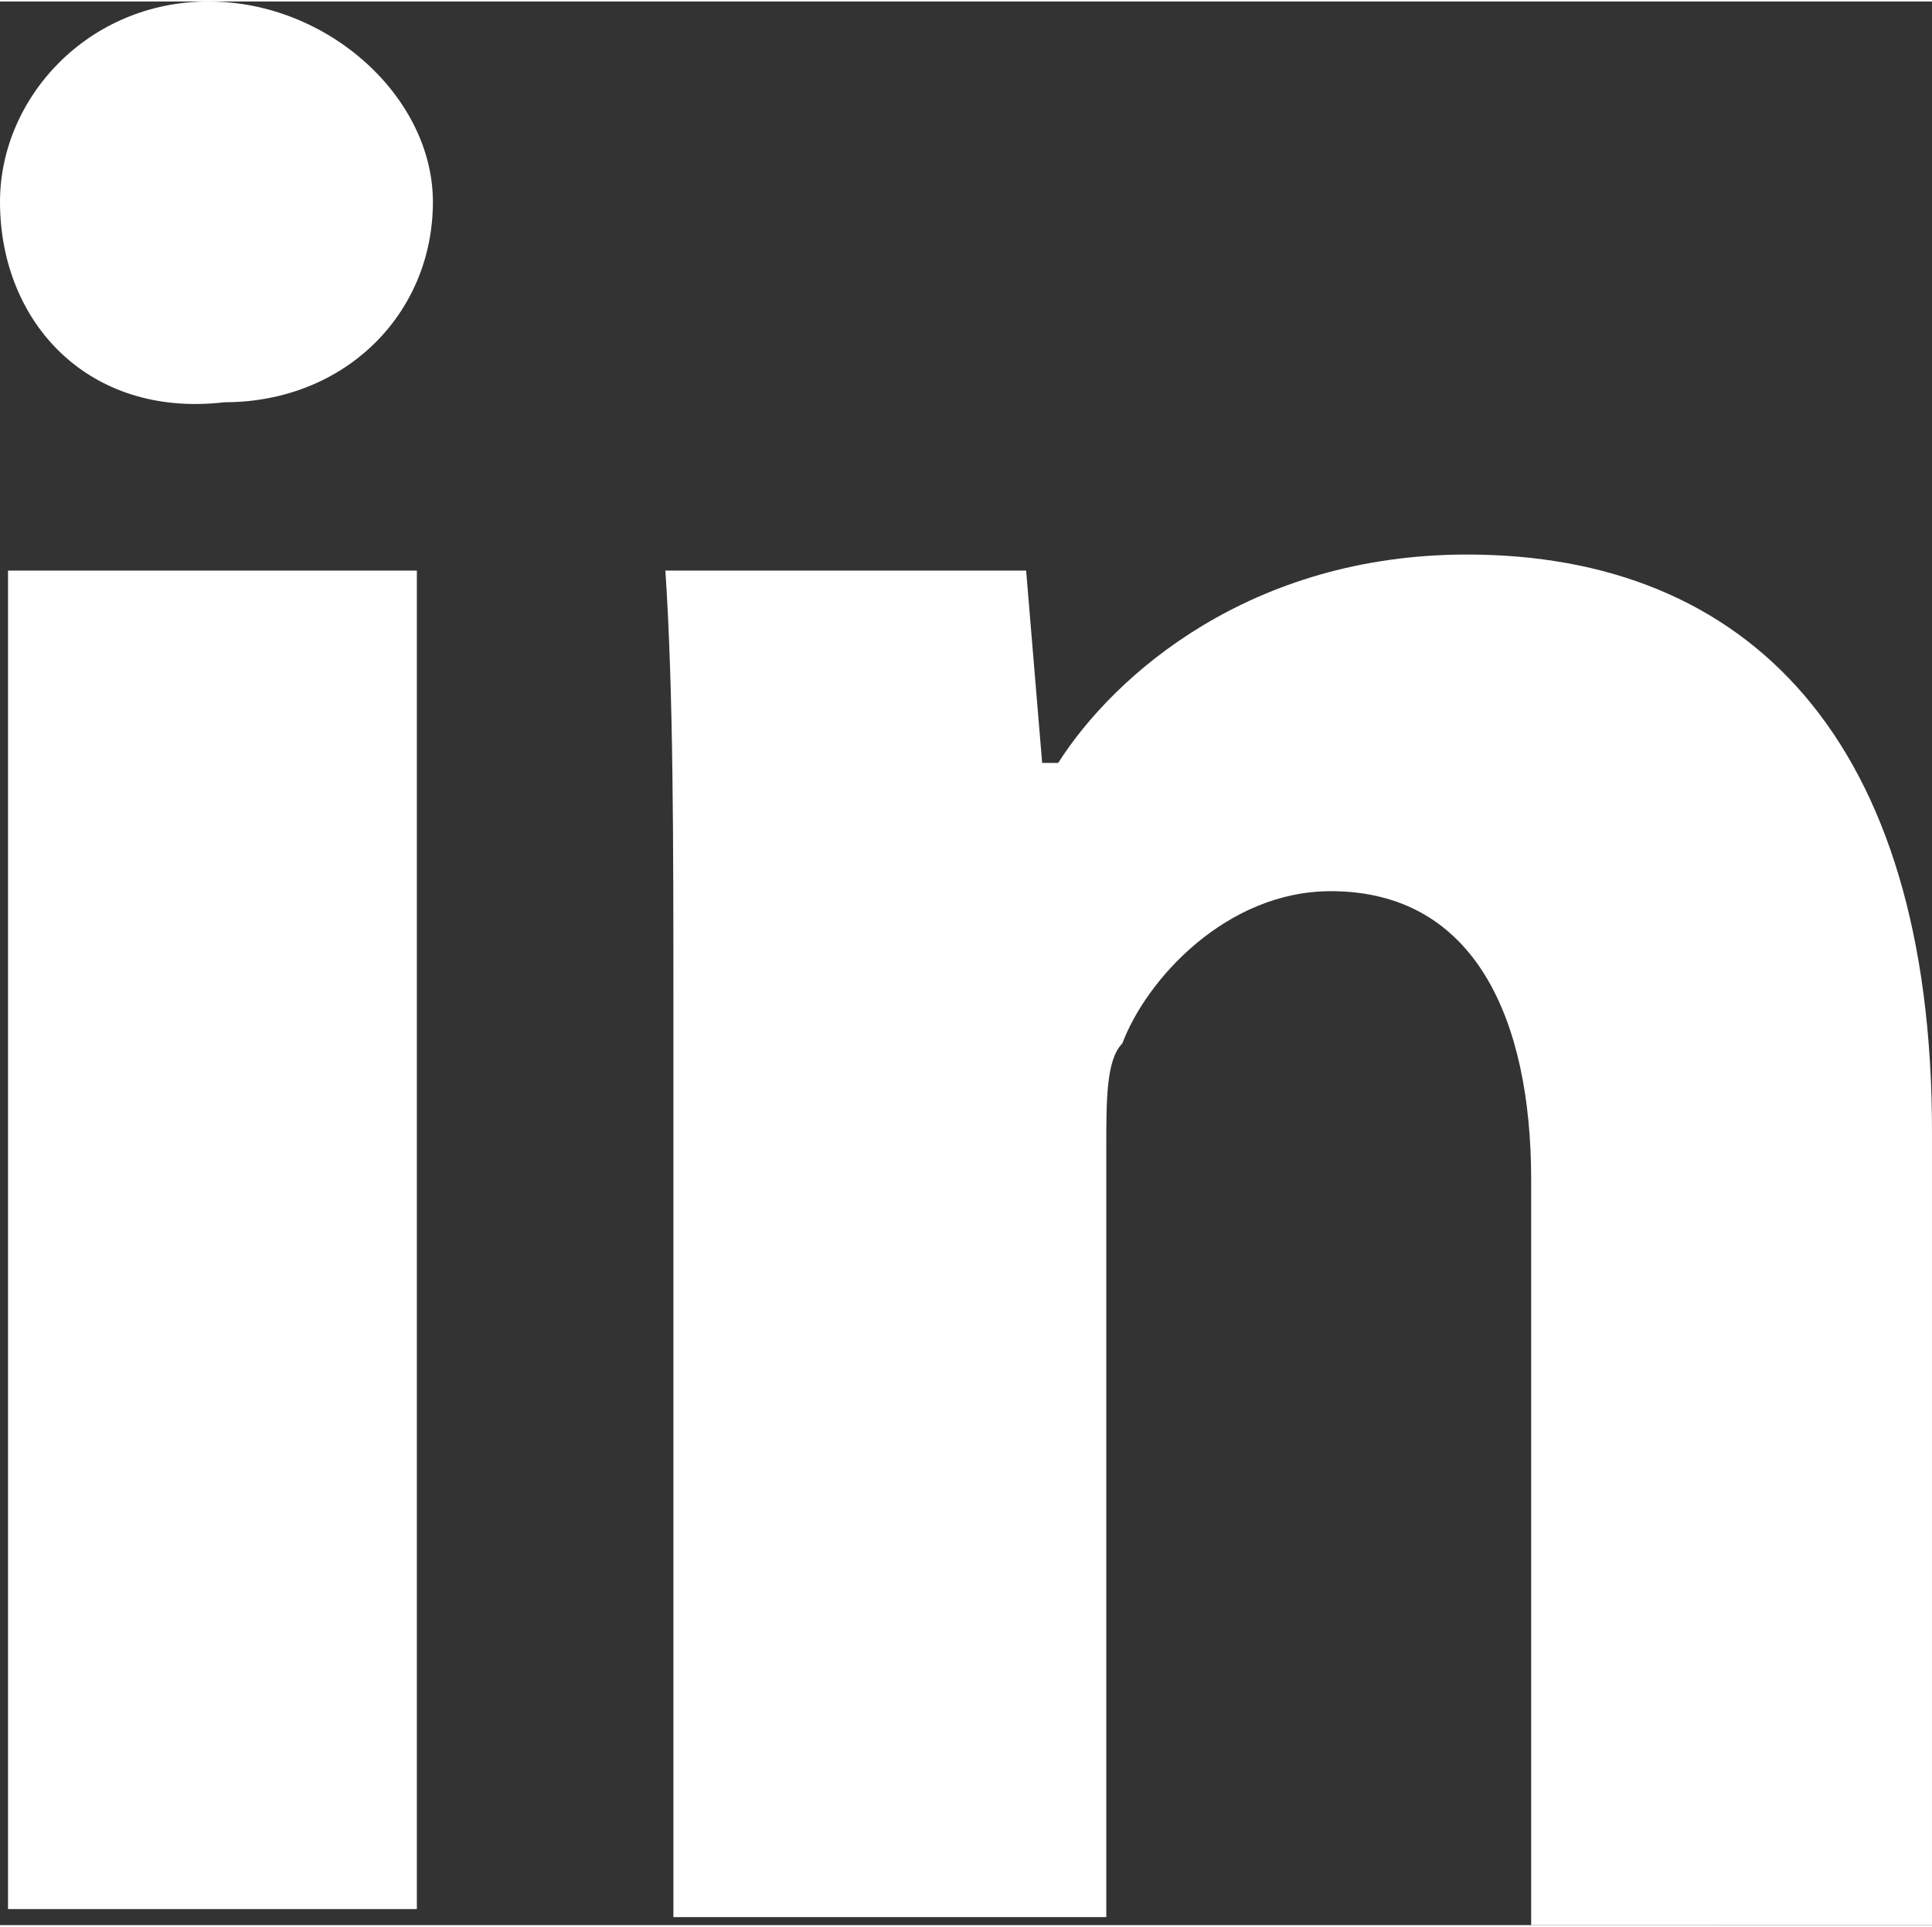
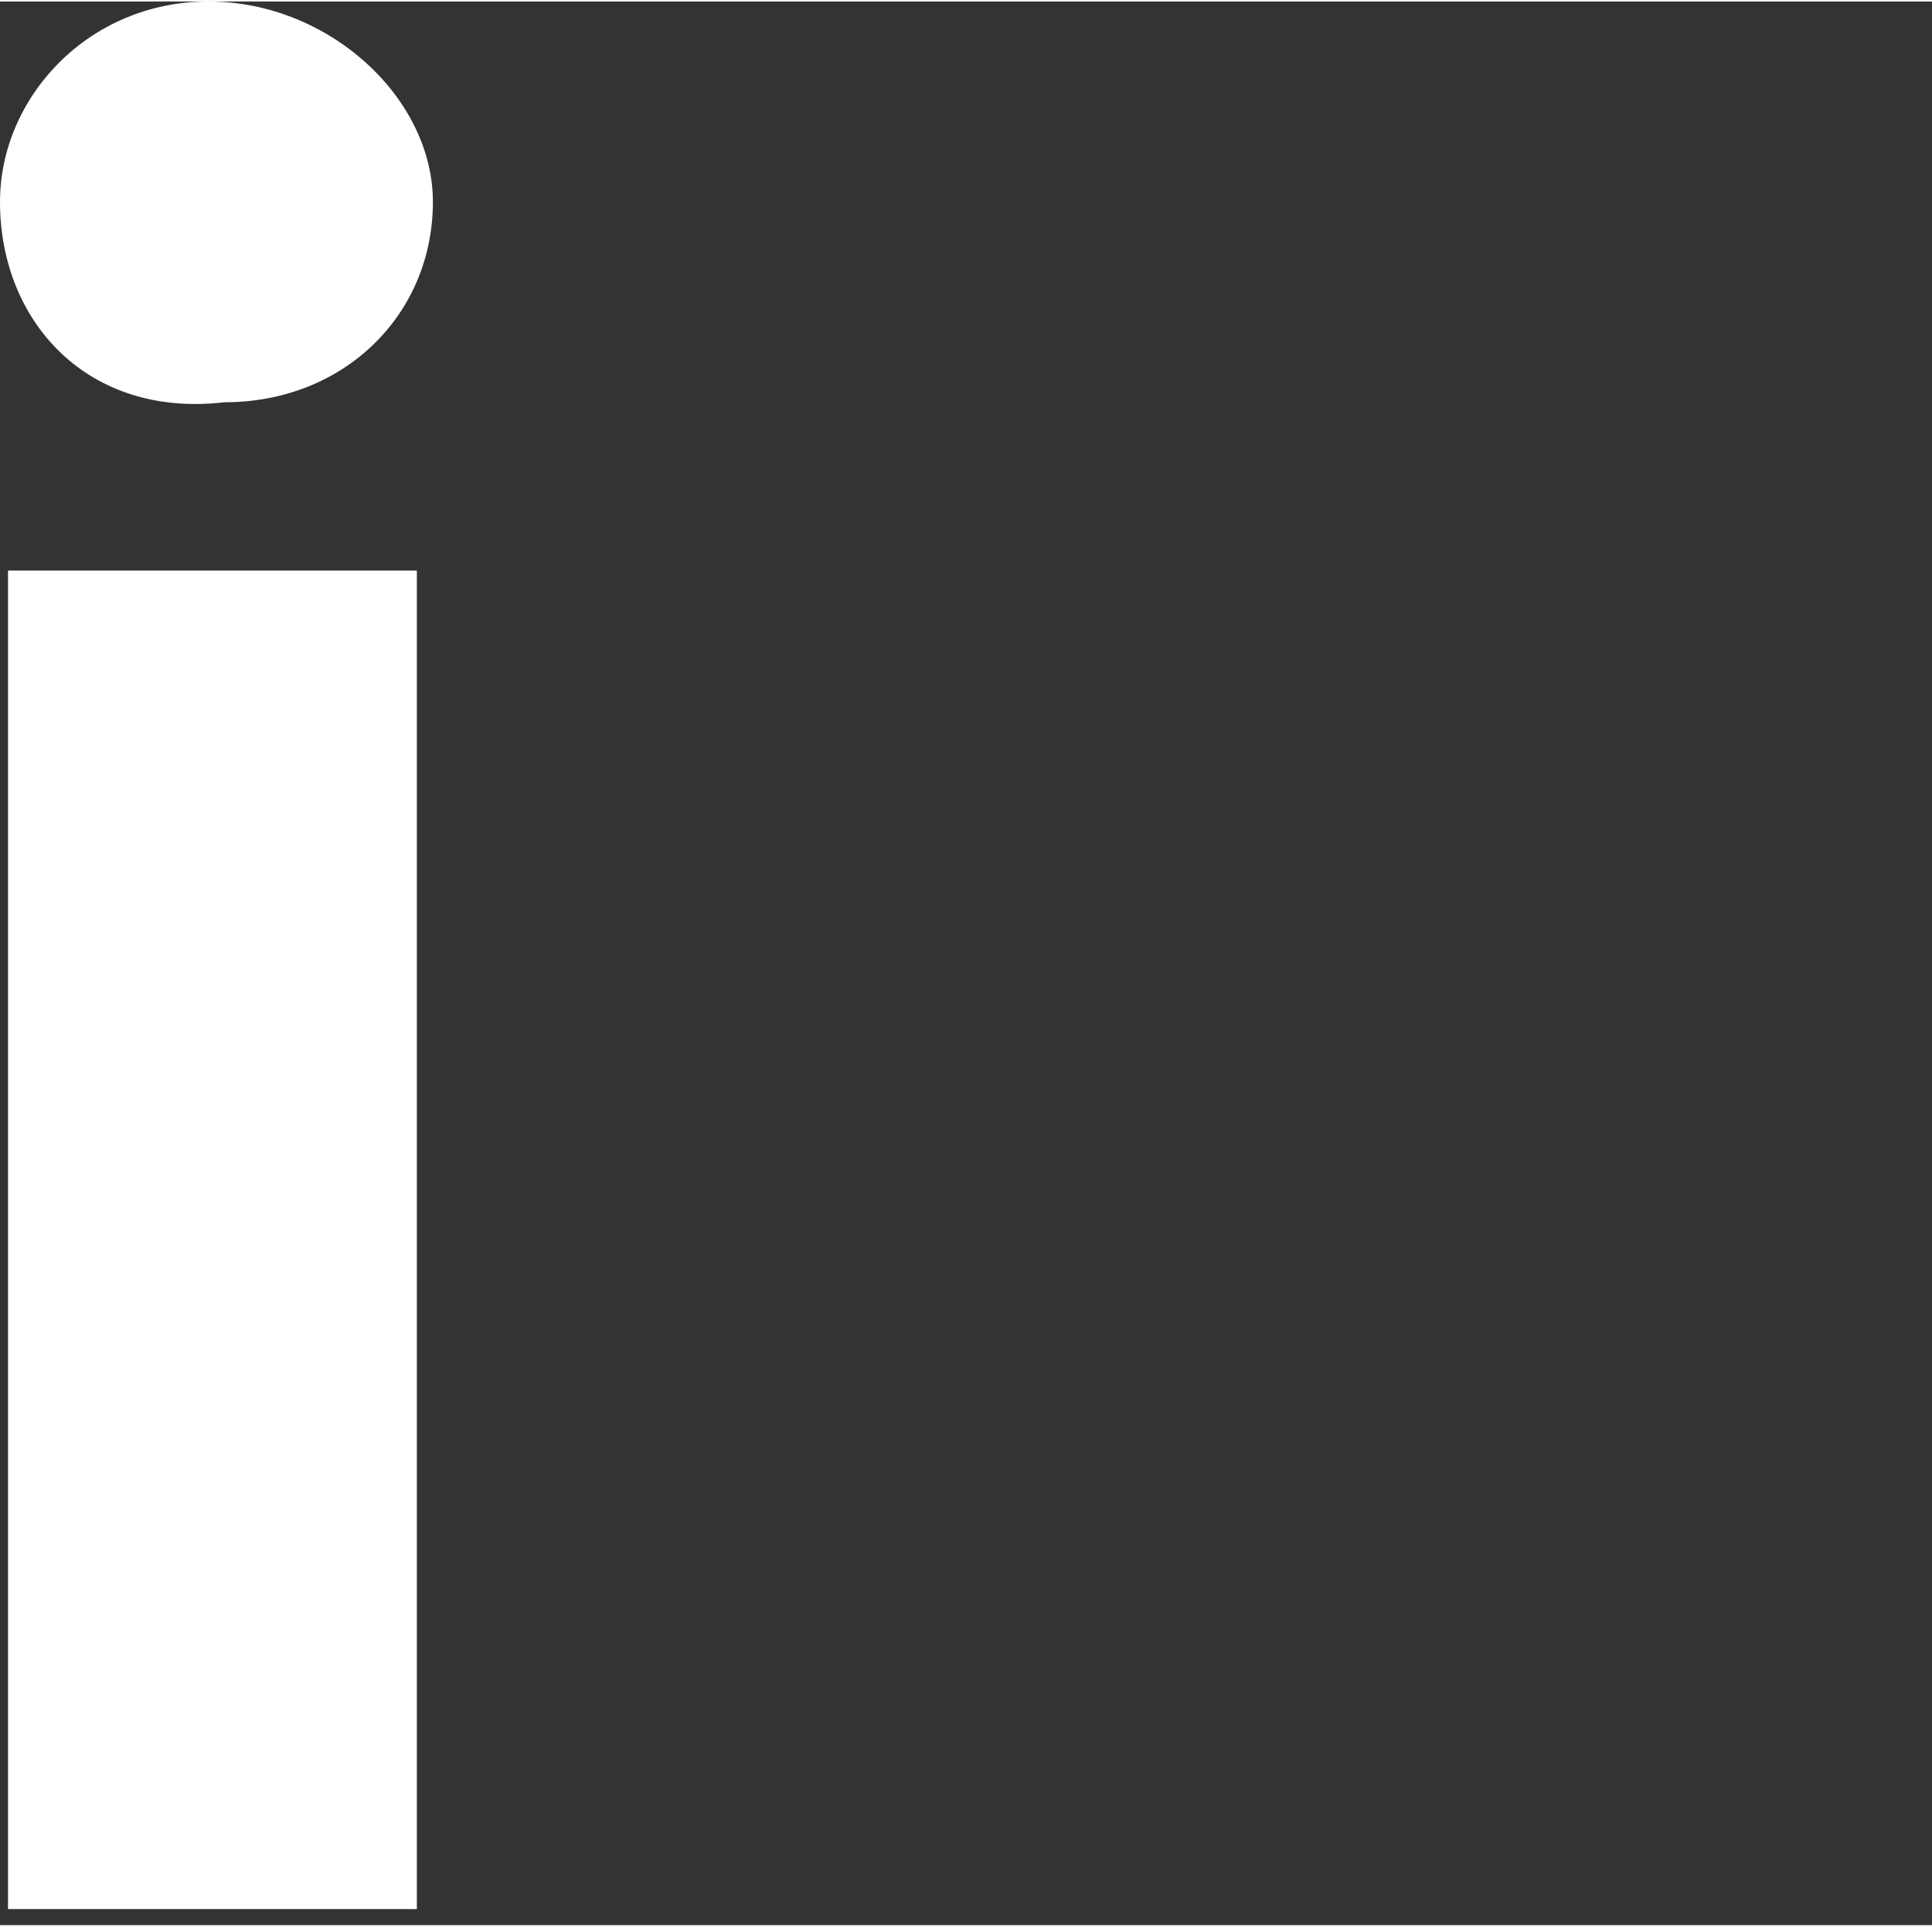
<svg xmlns="http://www.w3.org/2000/svg" version="1.1" id="Layer_1" x="0px" y="0px" width="19.26" height="19.21" viewBox="98.745 0 605.021 602.511" enable-background="new 98.745 0 605.021 602.511" xml:space="preserve">
  <rect x="98.745" y="0" width="605.021" height="602.511" fill="#333333" stroke="none" />
  <g>
    <path fill="#fff" d="M234.31,62.762c0,35.146-27.615,62.761-65.272,62.761c-42.678,5.021-70.293-25.104-70.293-62.761   C98.745,30.125,126.36,0,164.017,0C201.674,0,234.31,30.125,234.31,62.762z M101.255,597.489V178.243h128.033v419.247H101.255z" />
-     <path fill="#fff" d="M309.624,313.808c0-50.209,0-97.908-2.511-135.565h112.971l5.021,60.251h5.021c17.572-27.615,60.251-65.272,128.033-65.272   c87.866,0,145.606,57.741,145.606,180.753v248.536H578.242V369.038c0-50.21-17.573-90.377-62.761-90.377   c-32.637,0-57.741,27.615-65.272,47.698c-5.021,5.021-5.021,17.573-5.021,32.637V600H309.624V313.808z" />
  </g>
</svg>